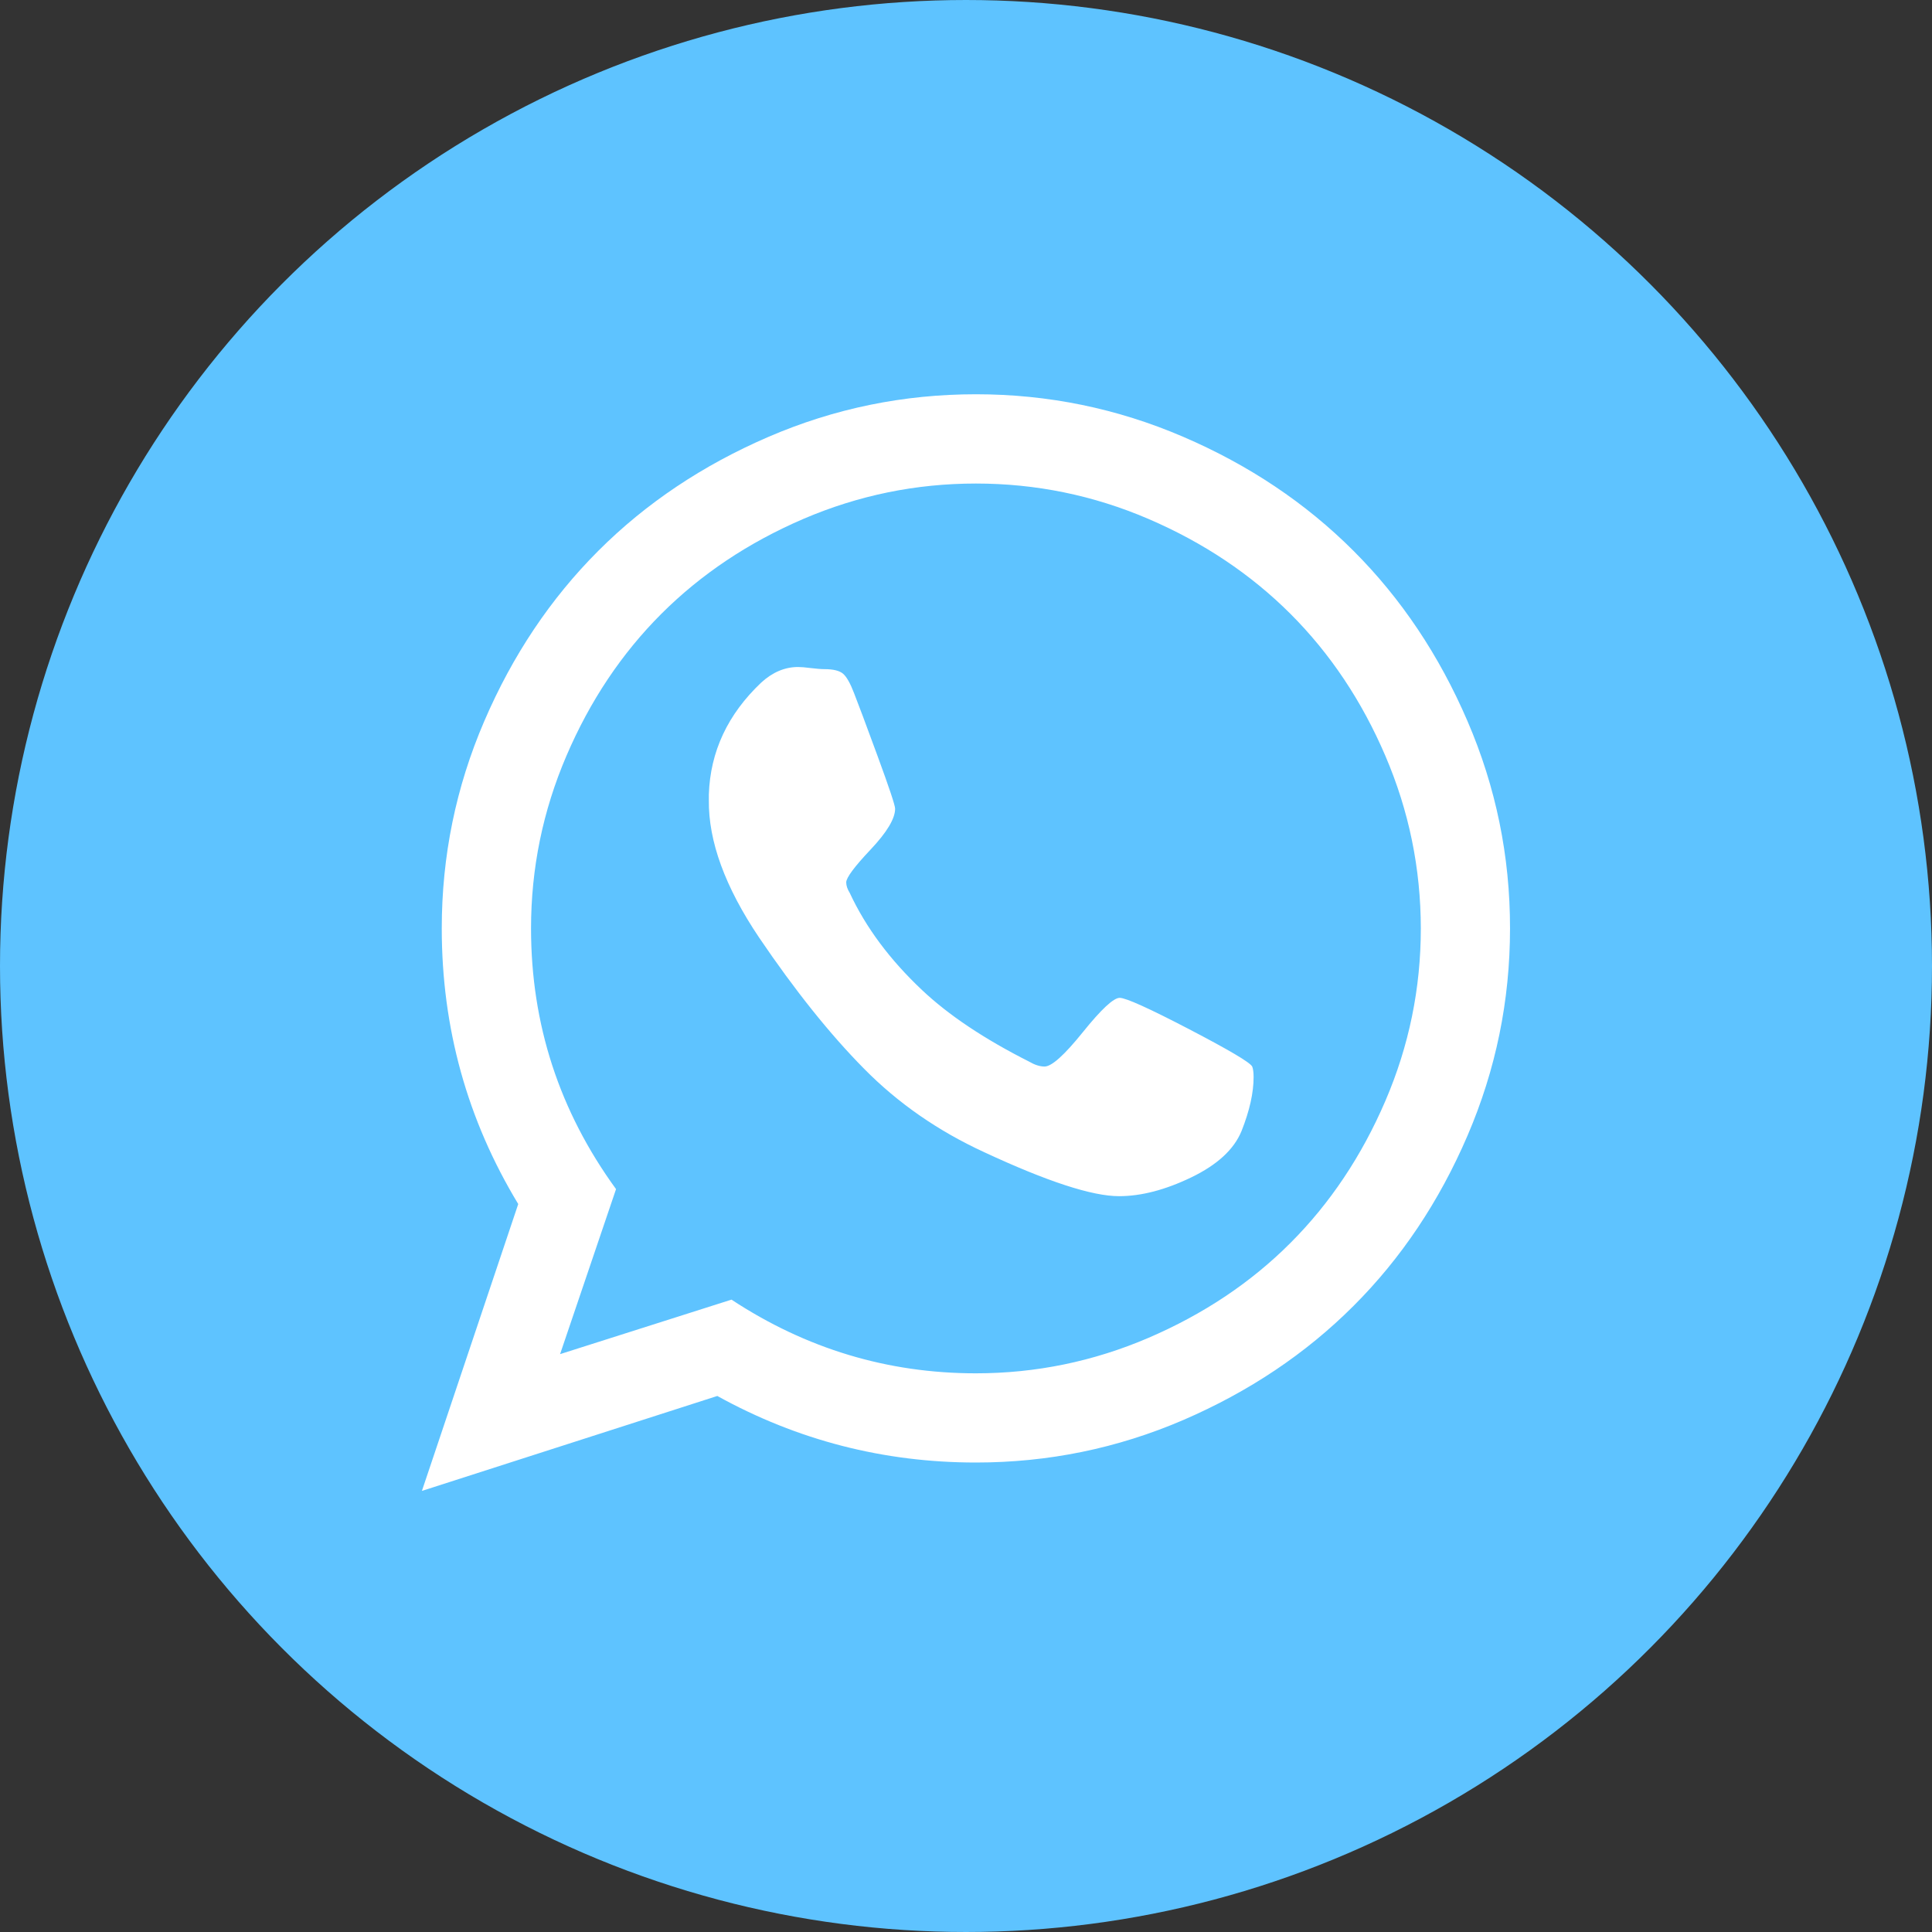
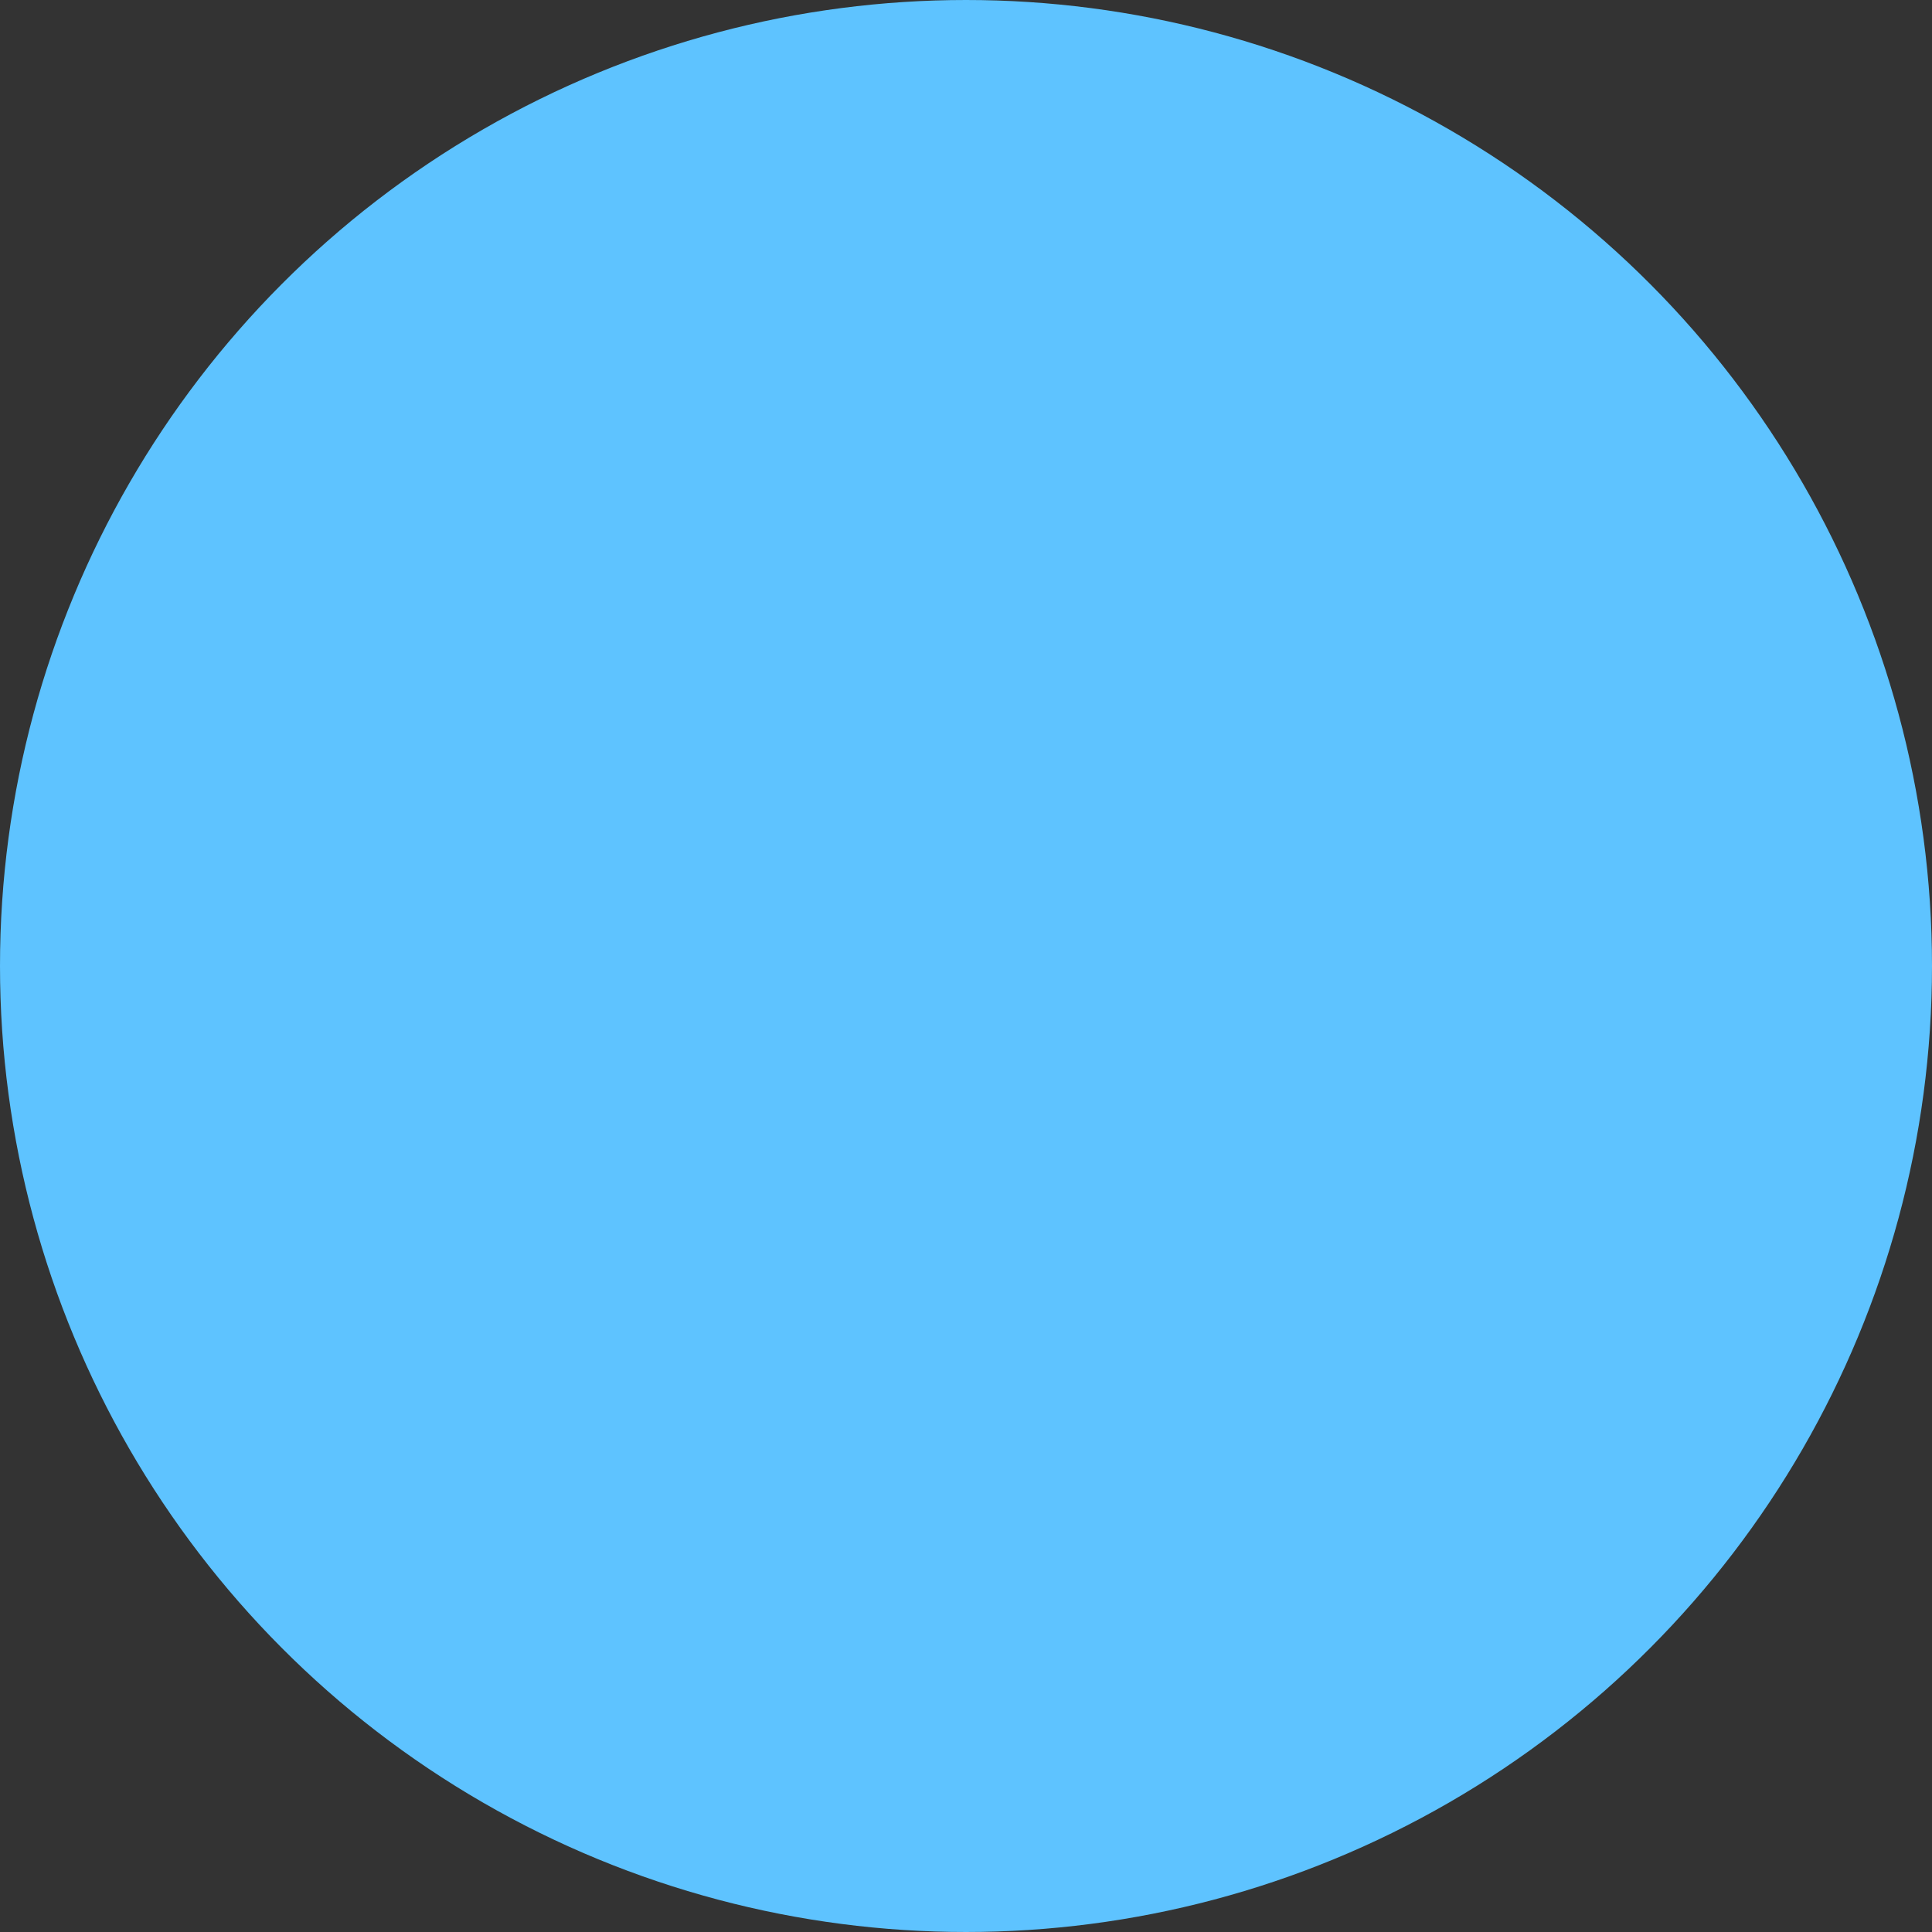
<svg xmlns="http://www.w3.org/2000/svg" width="29" height="29" viewBox="0 0 29 29" fill="none">
  <rect x="0" y="0" width="29" height="29" fill="#333333" stroke="none" />
  <circle cx="14.5" cy="14.5" r="14" fill="#5EC3FF" stroke="#5EC3FF" />
-   <path d="M16.807 14.978C16.899 14.978 17.245 15.134 17.844 15.446C18.443 15.758 18.761 15.945 18.796 16.009C18.81 16.044 18.817 16.097 18.817 16.168C18.817 16.402 18.757 16.672 18.636 16.977C18.523 17.253 18.271 17.485 17.881 17.673C17.491 17.861 17.13 17.955 16.797 17.955C16.393 17.955 15.719 17.735 14.776 17.296C14.082 16.977 13.479 16.559 12.969 16.041C12.458 15.524 11.933 14.868 11.395 14.074C10.884 13.315 10.633 12.628 10.64 12.011V11.926C10.661 11.281 10.924 10.721 11.427 10.245C11.597 10.09 11.781 10.012 11.98 10.012C12.022 10.012 12.086 10.017 12.171 10.028C12.256 10.038 12.323 10.044 12.373 10.044C12.508 10.044 12.601 10.067 12.655 10.113C12.708 10.159 12.763 10.256 12.82 10.405C12.876 10.547 12.993 10.859 13.17 11.341C13.347 11.823 13.436 12.089 13.436 12.139C13.436 12.287 13.314 12.491 13.07 12.75C12.825 13.009 12.703 13.174 12.702 13.244C12.702 13.294 12.72 13.347 12.755 13.403C12.996 13.921 13.358 14.407 13.84 14.861C14.237 15.236 14.772 15.594 15.445 15.934C15.53 15.984 15.608 16.009 15.679 16.009C15.786 16.009 15.977 15.837 16.254 15.493C16.53 15.15 16.715 14.978 16.807 14.978ZM14.649 20.614C15.549 20.614 16.412 20.436 17.238 20.082C18.064 19.727 18.775 19.253 19.37 18.657C19.965 18.062 20.44 17.351 20.795 16.525C21.15 15.699 21.327 14.836 21.327 13.936C21.326 13.035 21.149 12.172 20.795 11.346C20.441 10.52 19.966 9.81 19.37 9.214C18.774 8.619 18.064 8.144 17.238 7.789C16.413 7.435 15.549 7.258 14.649 7.258C13.748 7.258 12.885 7.435 12.059 7.789C11.234 8.144 10.523 8.619 9.927 9.214C9.331 9.81 8.856 10.52 8.502 11.346C8.148 12.172 7.971 13.035 7.971 13.936C7.971 15.375 8.396 16.679 9.247 17.849L8.407 20.326L10.98 19.508C12.1 20.245 13.323 20.614 14.649 20.614ZM14.649 5.918C15.733 5.918 16.77 6.131 17.759 6.556C18.748 6.981 19.6 7.552 20.316 8.268C21.032 8.984 21.603 9.837 22.028 10.825C22.454 11.814 22.667 12.851 22.666 13.936C22.666 15.021 22.453 16.057 22.028 17.046C21.603 18.035 21.033 18.887 20.316 19.603C19.6 20.319 18.747 20.89 17.759 21.316C16.77 21.741 15.734 21.953 14.649 21.953C13.266 21.953 11.972 21.62 10.767 20.954L6.333 22.379L7.779 18.073C7.014 16.81 6.631 15.431 6.631 13.936C6.631 12.851 6.843 11.815 7.269 10.825C7.694 9.836 8.265 8.984 8.981 8.268C9.697 7.552 10.55 6.982 11.538 6.556C12.527 6.13 13.564 5.918 14.649 5.918Z" fill="white" />
</svg>